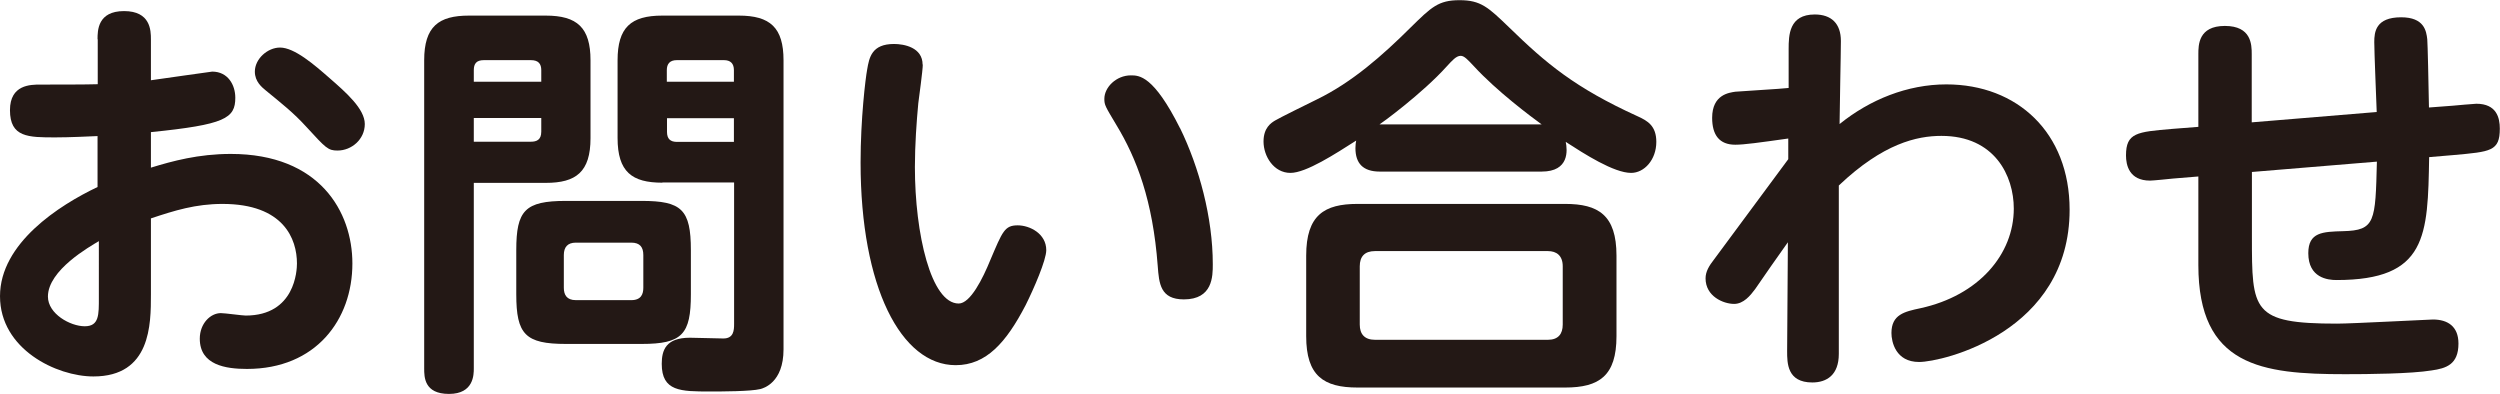
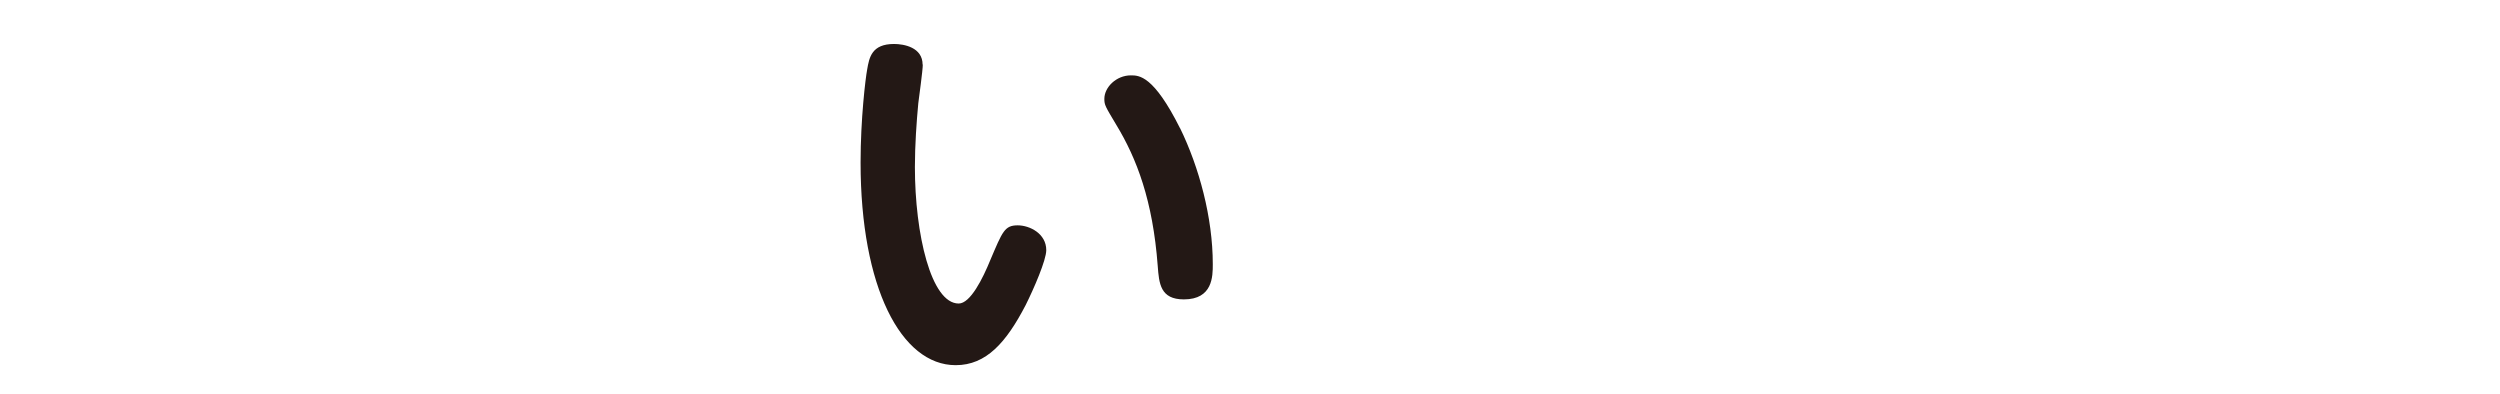
<svg xmlns="http://www.w3.org/2000/svg" viewBox="0 0 133.02 20.97">
  <g fill="#231815">
-     <path d="m5.19 2.09c0-.46 0-1.5 1.41-1.5s1.43 1.03 1.43 1.5v2.18c.53-.07 3.19-.46 3.26-.46.84 0 1.23.71 1.23 1.39 0 1.1-.55 1.43-4.49 1.83v1.89c1.14-.35 2.53-.73 4.25-.73 4.73 0 6.47 3.08 6.47 5.83 0 2.99-1.94 5.61-5.61 5.61-1.12 0-2.51-.2-2.51-1.61 0-.81.57-1.36 1.12-1.36.22 0 1.14.13 1.32.13 2.64 0 2.73-2.42 2.73-2.77 0-1.3-.7-3.17-3.96-3.17-1.43 0-2.55.35-3.81.77v4.05c0 1.58 0 4.36-3.06 4.36-1.96 0-4.97-1.45-4.97-4.27s3.15-4.84 5.19-5.81v-2.71c-.46.02-1.5.07-2.24.07-1.45 0-2.42 0-2.42-1.45 0-1.36 1.1-1.36 1.61-1.36.73 0 2.53 0 3.06-.02v-2.39zm.07 10.74c-.48.29-2.71 1.54-2.71 2.95 0 .92 1.19 1.58 1.96 1.58s.75-.62.75-1.52zm12.28-8.67c.86.75 1.87 1.63 1.87 2.44s-.7 1.41-1.45 1.41c-.51 0-.62-.13-1.65-1.25-.7-.77-1.32-1.25-2.16-1.94-.22-.18-.59-.48-.59-1.01 0-.68.68-1.28 1.34-1.28.77 0 1.83.92 2.64 1.63z" />
-     <path d="m25.21 19.6c0 .33 0 1.36-1.32 1.36s-1.32-.9-1.32-1.36v-16.39c0-1.8.77-2.38 2.38-2.38h4.09c1.67 0 2.38.64 2.38 2.38v4.14c0 1.8-.77 2.38-2.38 2.38h-3.83v9.88zm3.59-15.25v-.62c0-.33-.15-.53-.55-.53h-2.51c-.4 0-.53.2-.53.53v.62zm-3.59 3.19h3.04c.29 0 .55-.09.55-.53v-.73h-3.59v1.25zm11.55 8.12c0 2.13-.46 2.64-2.62 2.64h-4.03c-2.16 0-2.64-.51-2.64-2.64v-2.35c0-2.11.46-2.62 2.64-2.62h4.03c2.13 0 2.62.46 2.62 2.62zm-2.53-2.09c0-.42-.18-.66-.64-.66h-2.95c-.44 0-.64.24-.64.66v1.74c0 .37.15.66.64.66h2.95c.53 0 .64-.33.64-.66zm1.01-3.85c-1.61 0-2.38-.57-2.38-2.38v-4.13c0-1.74.7-2.38 2.38-2.38h4.07c1.67 0 2.38.64 2.38 2.38v15.38c0 1.78-1.08 2.07-1.23 2.11-.53.13-2.07.13-2.68.13-1.56 0-2.57 0-2.57-1.47 0-.73.22-1.39 1.5-1.39.29 0 1.52.04 1.78.04.55 0 .57-.44.57-.77v-7.53h-3.81zm3.81-5.37v-.62c0-.35-.18-.53-.53-.53h-2.51c-.37 0-.53.2-.53.53v.62h3.56zm0 3.19v-1.25h-3.56v.73c0 .37.18.53.53.53h3.04z" />
    <path d="m49.1 3.43c0 .31-.2 1.74-.24 2.07-.09.97-.18 2.2-.18 3.39 0 3.56.86 7.26 2.33 7.26.62 0 1.28-1.32 1.69-2.33.64-1.5.75-1.83 1.45-1.83.64 0 1.52.44 1.52 1.32 0 .53-.66 2.05-1.1 2.93-1.03 1.98-2.09 3.19-3.72 3.19-2.9 0-5.06-4.14-5.06-10.78 0-2.33.26-4.47.35-4.95.11-.64.24-1.36 1.43-1.36.53 0 1.52.18 1.52 1.1zm13.69 3.39c1.01 2.07 1.74 4.75 1.74 7.24 0 .64 0 1.87-1.54 1.87-1.25 0-1.32-.84-1.39-1.78-.26-3.48-1.12-5.72-2.2-7.5-.59-.99-.64-1.06-.64-1.39 0-.62.64-1.25 1.41-1.25.44 0 1.21 0 2.62 2.82z" />
-     <path d="m73.42 9.13c-.9 0-1.3-.44-1.3-1.25 0-.18.02-.29.04-.4-1.1.7-2.66 1.72-3.5 1.72-.88 0-1.43-.88-1.43-1.67 0-.73.4-.99.62-1.12.13-.09 1.91-.97 2.22-1.12 1.89-.92 3.5-2.35 4.99-3.83 1.1-1.08 1.47-1.45 2.6-1.45s1.52.37 2.64 1.45c1.96 1.91 3.5 3.21 6.84 4.73.53.24.99.51.99 1.36 0 .95-.64 1.65-1.34 1.65-.92 0-2.49-1.01-3.48-1.65.09.44.2 1.58-1.28 1.58h-8.63zm12.59 8.76c0 2.11-.92 2.73-2.73 2.73h-11.05c-1.8 0-2.73-.62-2.73-2.73v-4.29c0-2.16.97-2.75 2.73-2.75h11.05c1.76 0 2.73.59 2.73 2.75zm-2.86-3.72c0-.57-.33-.81-.79-.81h-9.2c-.55 0-.81.29-.81.81v3.1c0 .51.26.81.81.81h9.2c.55 0 .79-.31.79-.81zm-1.12-7.55c-.55-.4-2.38-1.76-3.61-3.1-.33-.35-.51-.55-.7-.55-.24 0-.46.26-.73.55-1.32 1.47-3.54 3.08-3.59 3.1h8.62z" />
-     <path d="m95.15 8.45v-1.08c-1.56.22-2.35.33-2.82.33-.84 0-1.23-.51-1.23-1.43 0-1.25.92-1.34 1.23-1.39.44-.04 2.44-.15 2.84-.2v-2.06c0-.75.02-1.85 1.39-1.85.88 0 1.39.48 1.39 1.41 0 .7-.07 3.79-.07 4.42 1.61-1.3 3.61-2.11 5.68-2.11 3.78 0 6.56 2.57 6.56 6.67 0 6.51-6.76 8.1-8.01 8.1s-1.47-1.08-1.47-1.54c0-.99.7-1.14 1.54-1.32 3.12-.68 4.97-2.88 4.97-5.3 0-1.74-1.01-3.87-3.85-3.87-1.3 0-3.1.4-5.46 2.64v8.96c0 1.12-.64 1.52-1.41 1.52-1.34 0-1.34-1.03-1.34-1.67l.04-5.79c-.29.4-1.5 2.13-1.74 2.49-.26.35-.62.79-1.12.79-.57 0-1.52-.4-1.52-1.36 0-.37.2-.68.44-.99l3.96-5.35z" />
-     <path d="m130.44 5.63c.22-.02 1.21-.11 1.32-.11 1.08 0 1.25.75 1.25 1.32 0 1.21-.48 1.23-2.46 1.41l-1.3.11c-.07 4.2-.11 6.54-4.93 6.54-.46 0-1.5-.11-1.5-1.43 0-1.12.77-1.14 1.85-1.17 1.72-.04 1.72-.51 1.8-3.7l-6.65.55v3.45c0 3.94 0 4.62 4.53 4.62.81 0 4.88-.22 5.1-.22.77 0 1.36.35 1.36 1.28 0 1.12-.66 1.32-1.43 1.43-1.1.18-3.39.2-4.6.2-4.44 0-7.81-.42-7.81-5.81v-4.71l-1.34.11c-.2.02-1.06.11-1.23.11-1.12 0-1.28-.84-1.28-1.34 0-1.21.59-1.25 2.44-1.41l1.41-.11v-3.87c0-.48 0-1.5 1.41-1.5s1.43.99 1.43 1.5v3.63l6.65-.55c-.02-.59-.13-3.19-.13-3.72s.07-1.32 1.43-1.32c1.23 0 1.34.73 1.39 1.17.02.18.07 2.42.09 3.63l1.19-.09z" />
  </g>
</svg>